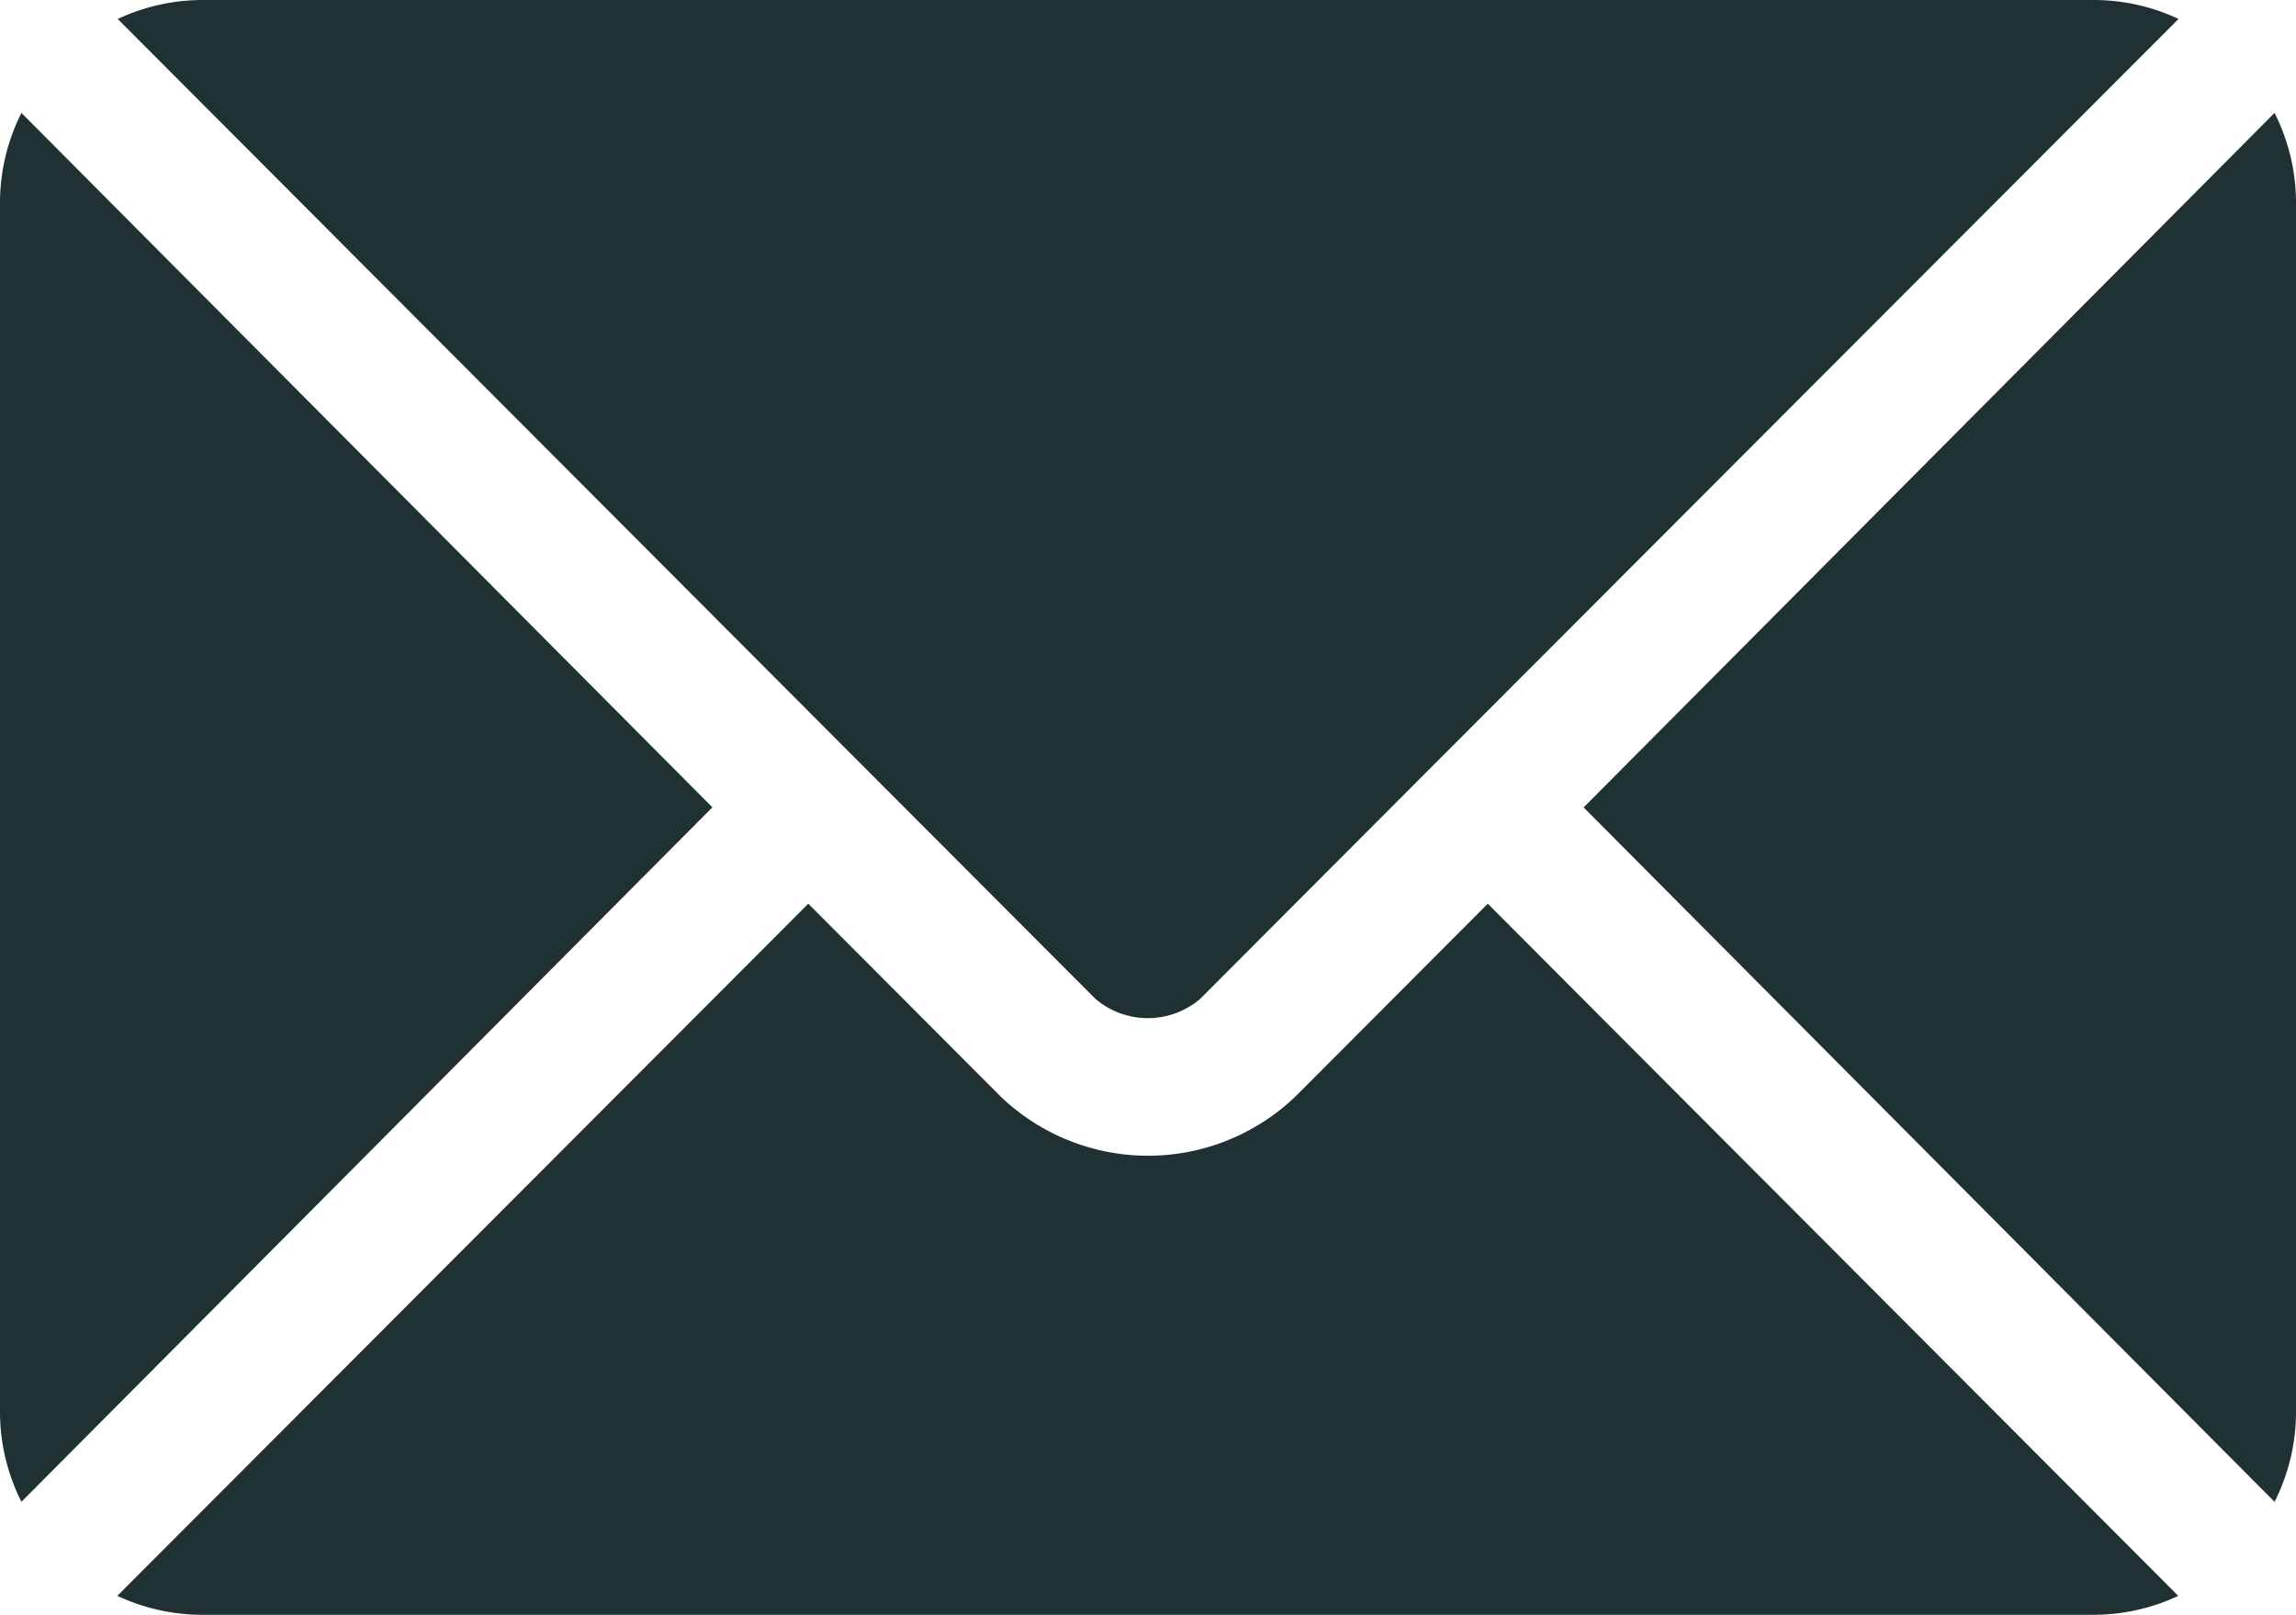
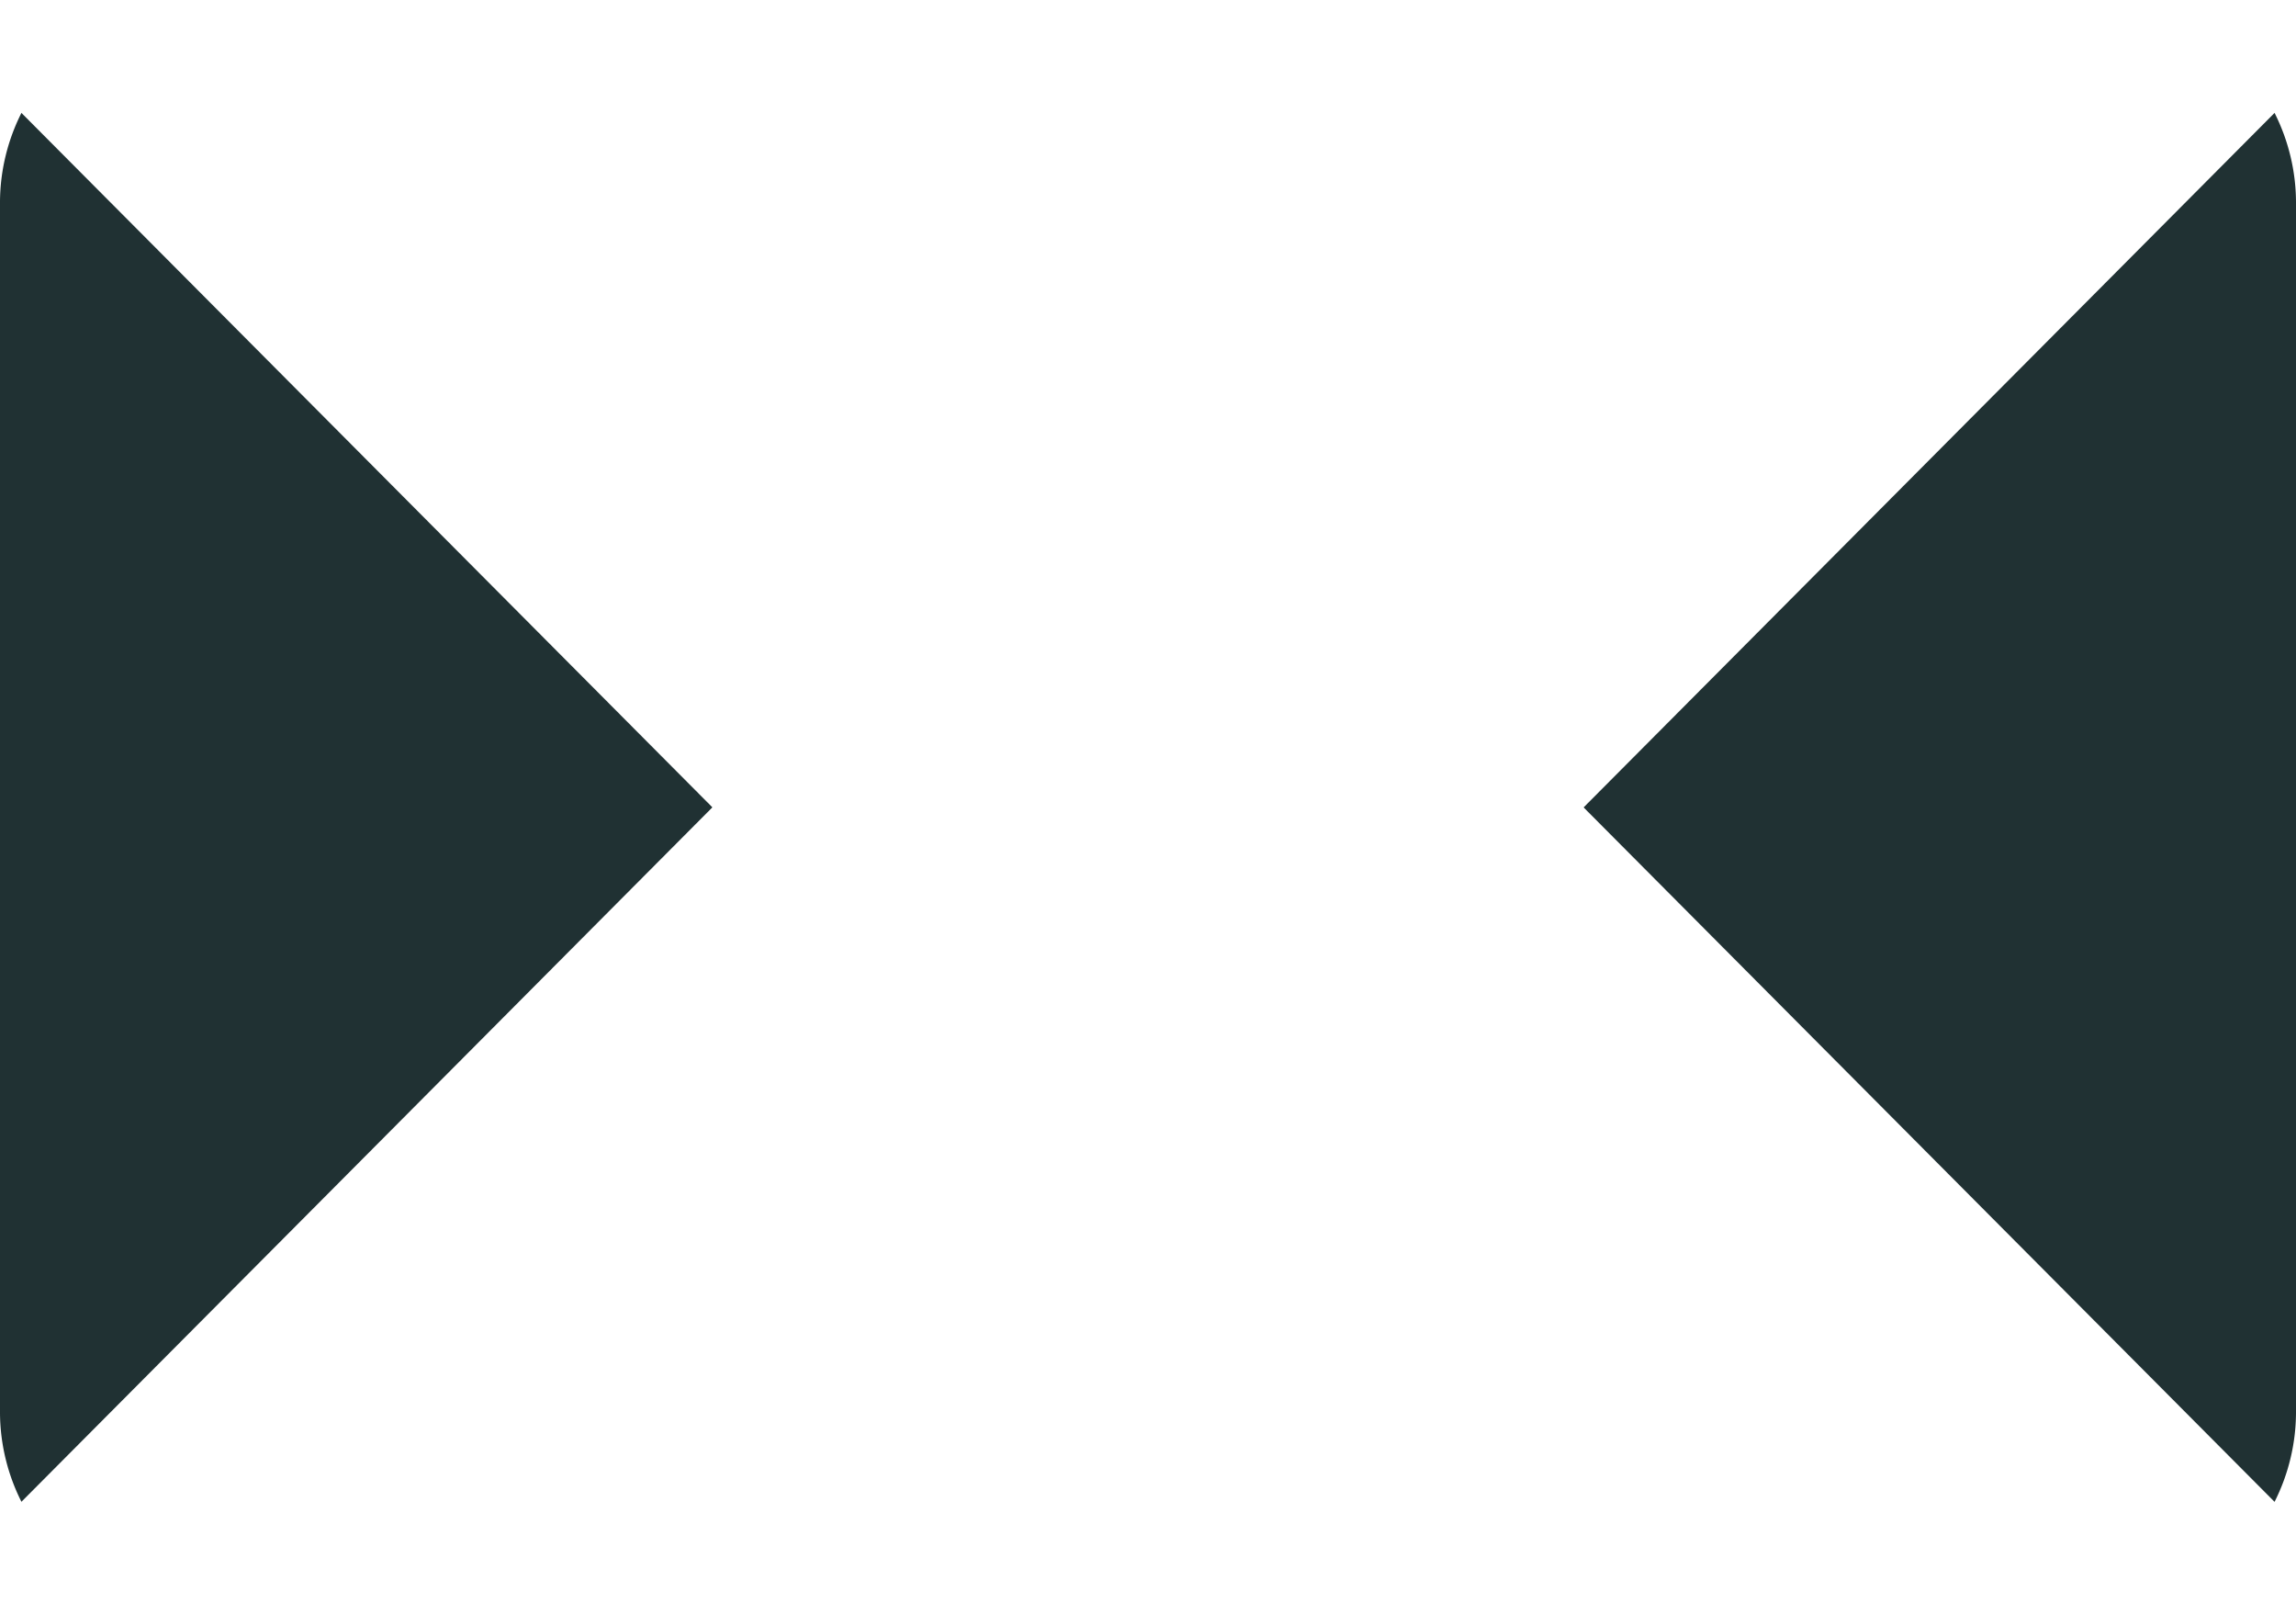
<svg xmlns="http://www.w3.org/2000/svg" width="35.556" height="25" viewBox="0 0 35.556 25">
  <g id="email" transform="translate(0 -76)">
    <g id="Group_13348" data-name="Group 13348" transform="translate(1.819 89.991)">
      <g id="Group_13347" data-name="Group 13347">
-         <path id="Path_4470" data-name="Path 4470" d="M47.447,277.251l-2.978,2.984a3.3,3.3,0,0,1-4.567,0l-2.978-2.984-10.7,10.715a3.1,3.1,0,0,0,1.3.294H56.84a3.1,3.1,0,0,0,1.3-.293Z" transform="translate(-26.226 -277.251)" fill="#203133" />
-       </g>
+         </g>
    </g>
    <g id="Group_13350" data-name="Group 13350" transform="translate(1.819 76)">
      <g id="Group_13349" data-name="Group 13349">
-         <path id="Path_4471" data-name="Path 4471" d="M56.842,76H27.532a3.1,3.1,0,0,0-1.3.294L37.659,87.744l0,0v0l3.717,3.723a1.252,1.252,0,0,0,1.616,0l3.716-3.723,0,0,0,0L58.146,76.293A3.1,3.1,0,0,0,56.842,76Z" transform="translate(-26.228 -76)" fill="#203133" />
-       </g>
+         </g>
    </g>
    <g id="Group_13352" data-name="Group 13352" transform="translate(0 77.748)">
      <g id="Group_13351" data-name="Group 13351">
        <path id="Path_4472" data-name="Path 4472" d="M.332,101.212A3.091,3.091,0,0,0,0,102.586v18.754a3.091,3.091,0,0,0,.332,1.374l10.7-10.751Z" transform="translate(0 -101.212)" fill="#203133" />
      </g>
    </g>
    <g id="Group_13354" data-name="Group 13354" transform="translate(24.525 77.748)">
      <g id="Group_13353" data-name="Group 13353">
        <path id="Path_4473" data-name="Path 4473" d="M363.632,101.21l-10.7,10.752,10.7,10.751a3.091,3.091,0,0,0,.332-1.375V102.585A3.091,3.091,0,0,0,363.632,101.21Z" transform="translate(-352.933 -101.21)" fill="#203133" />
      </g>
    </g>
  </g>
</svg>